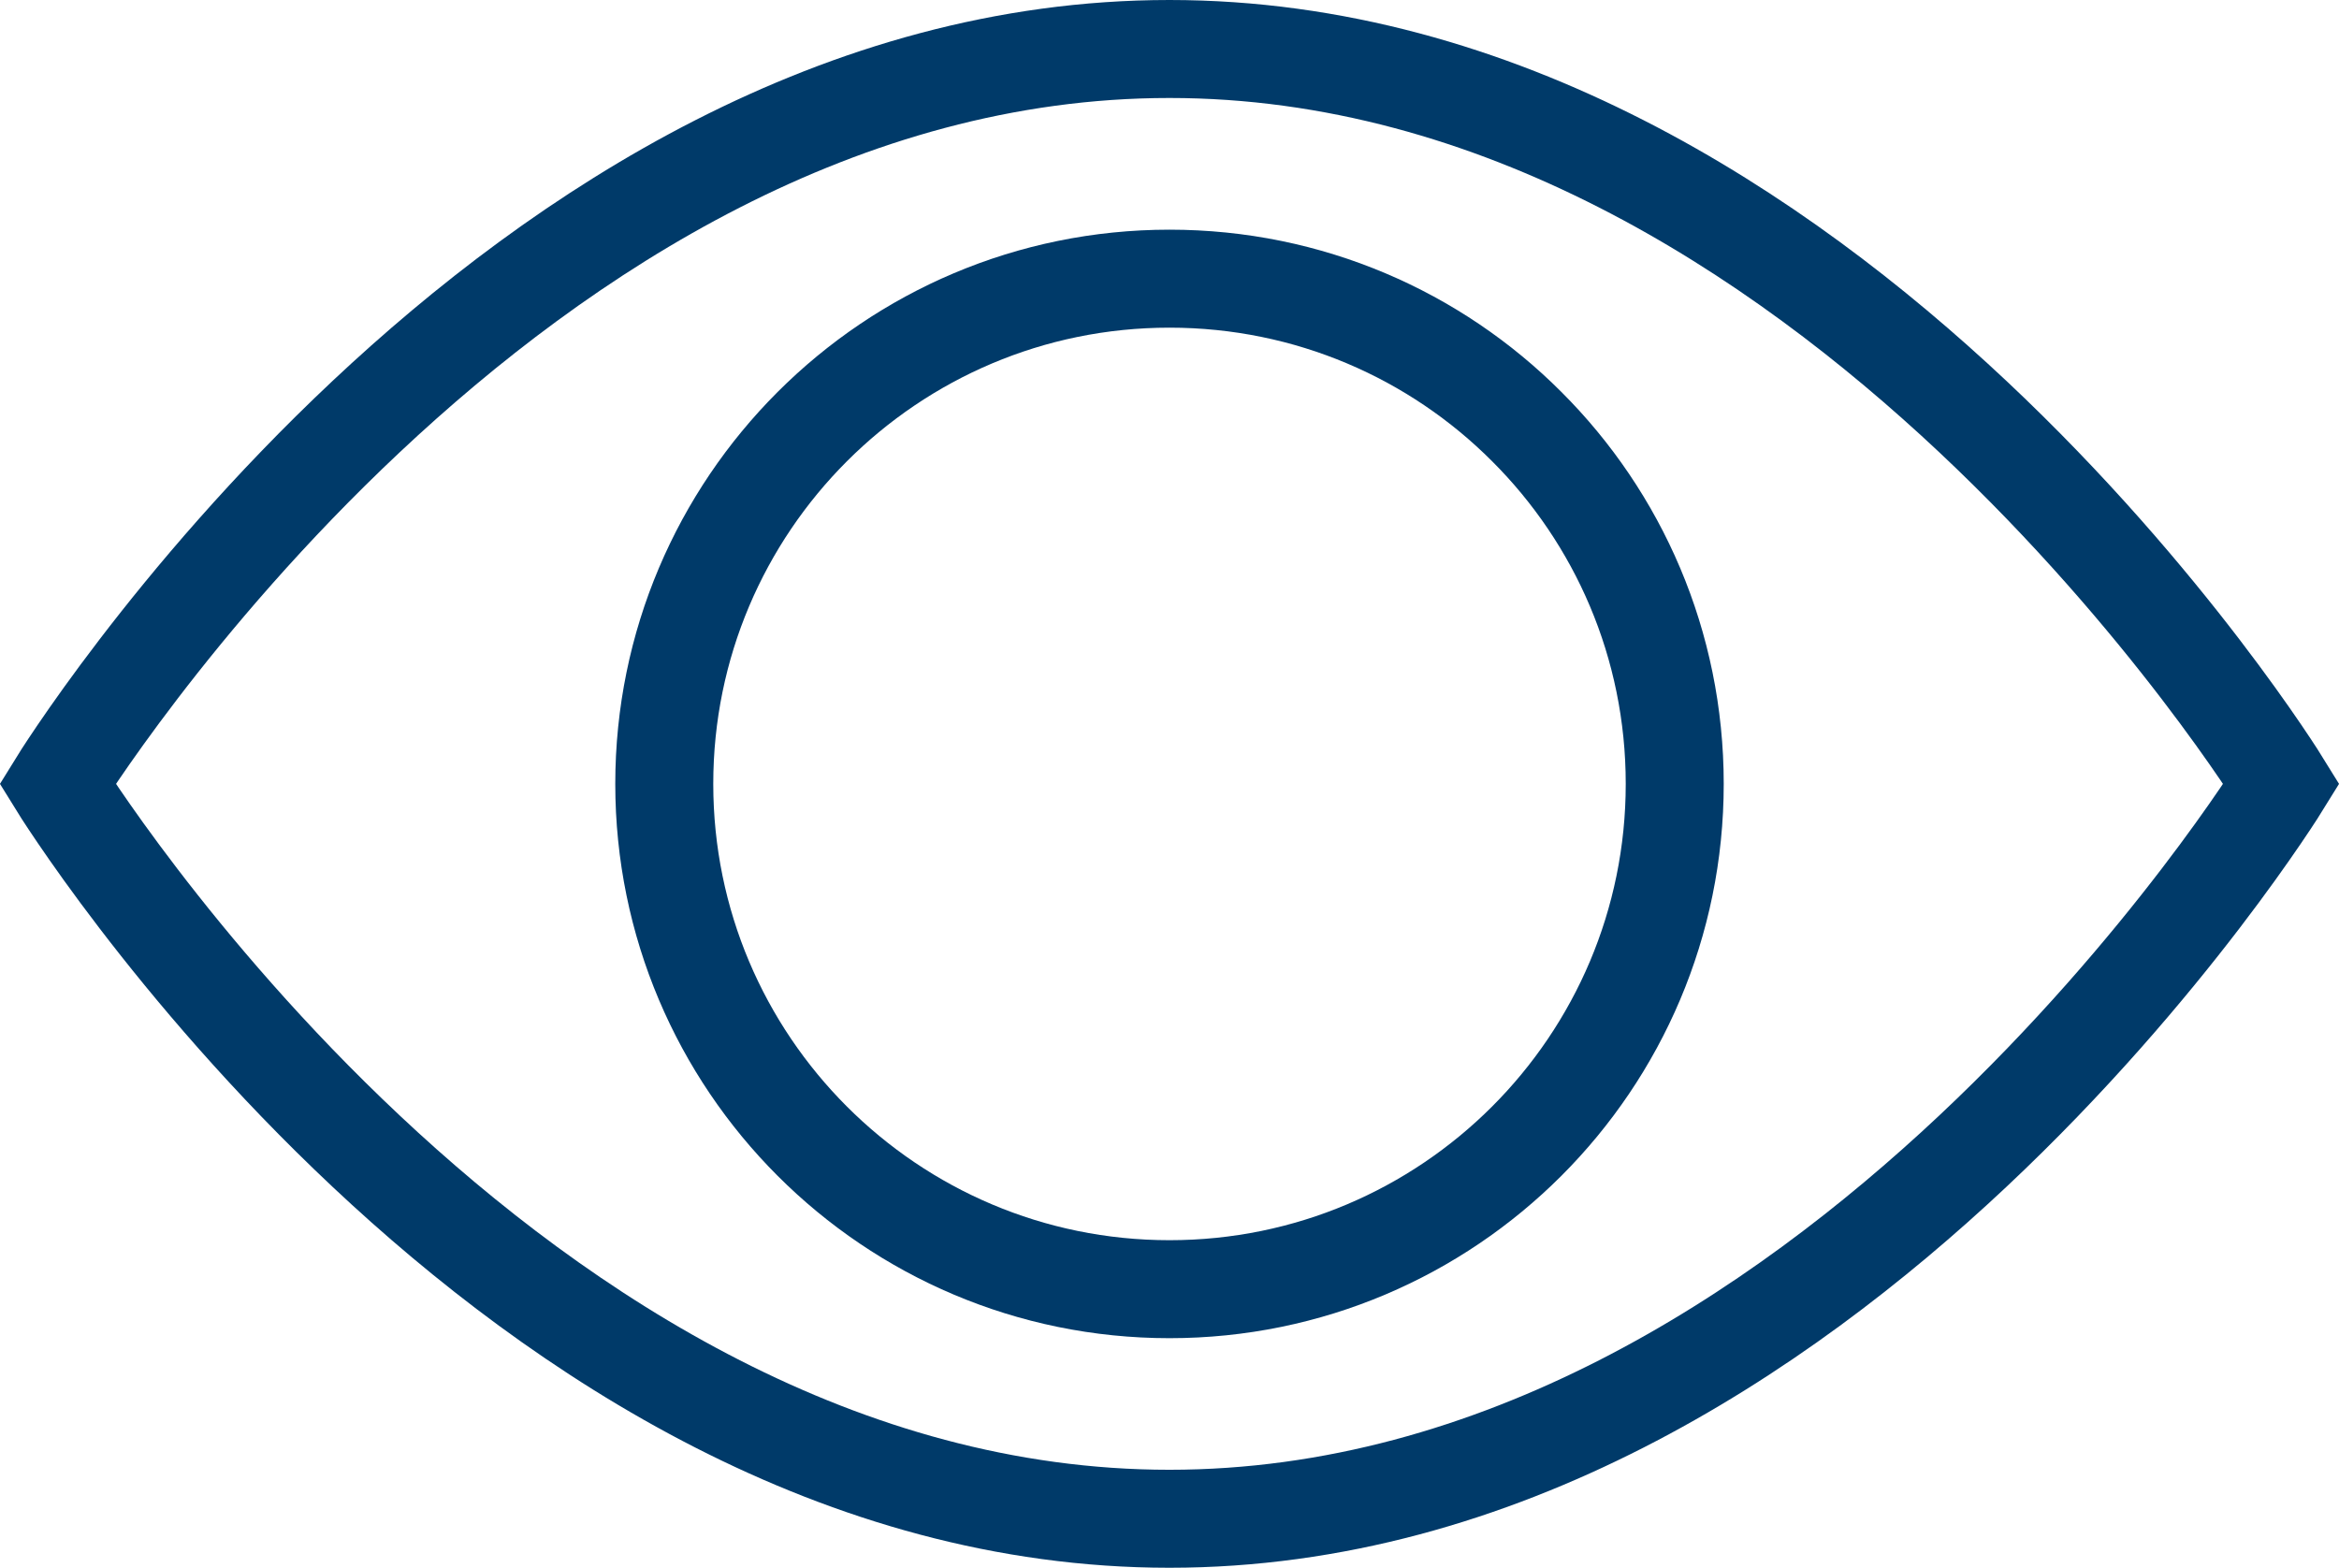
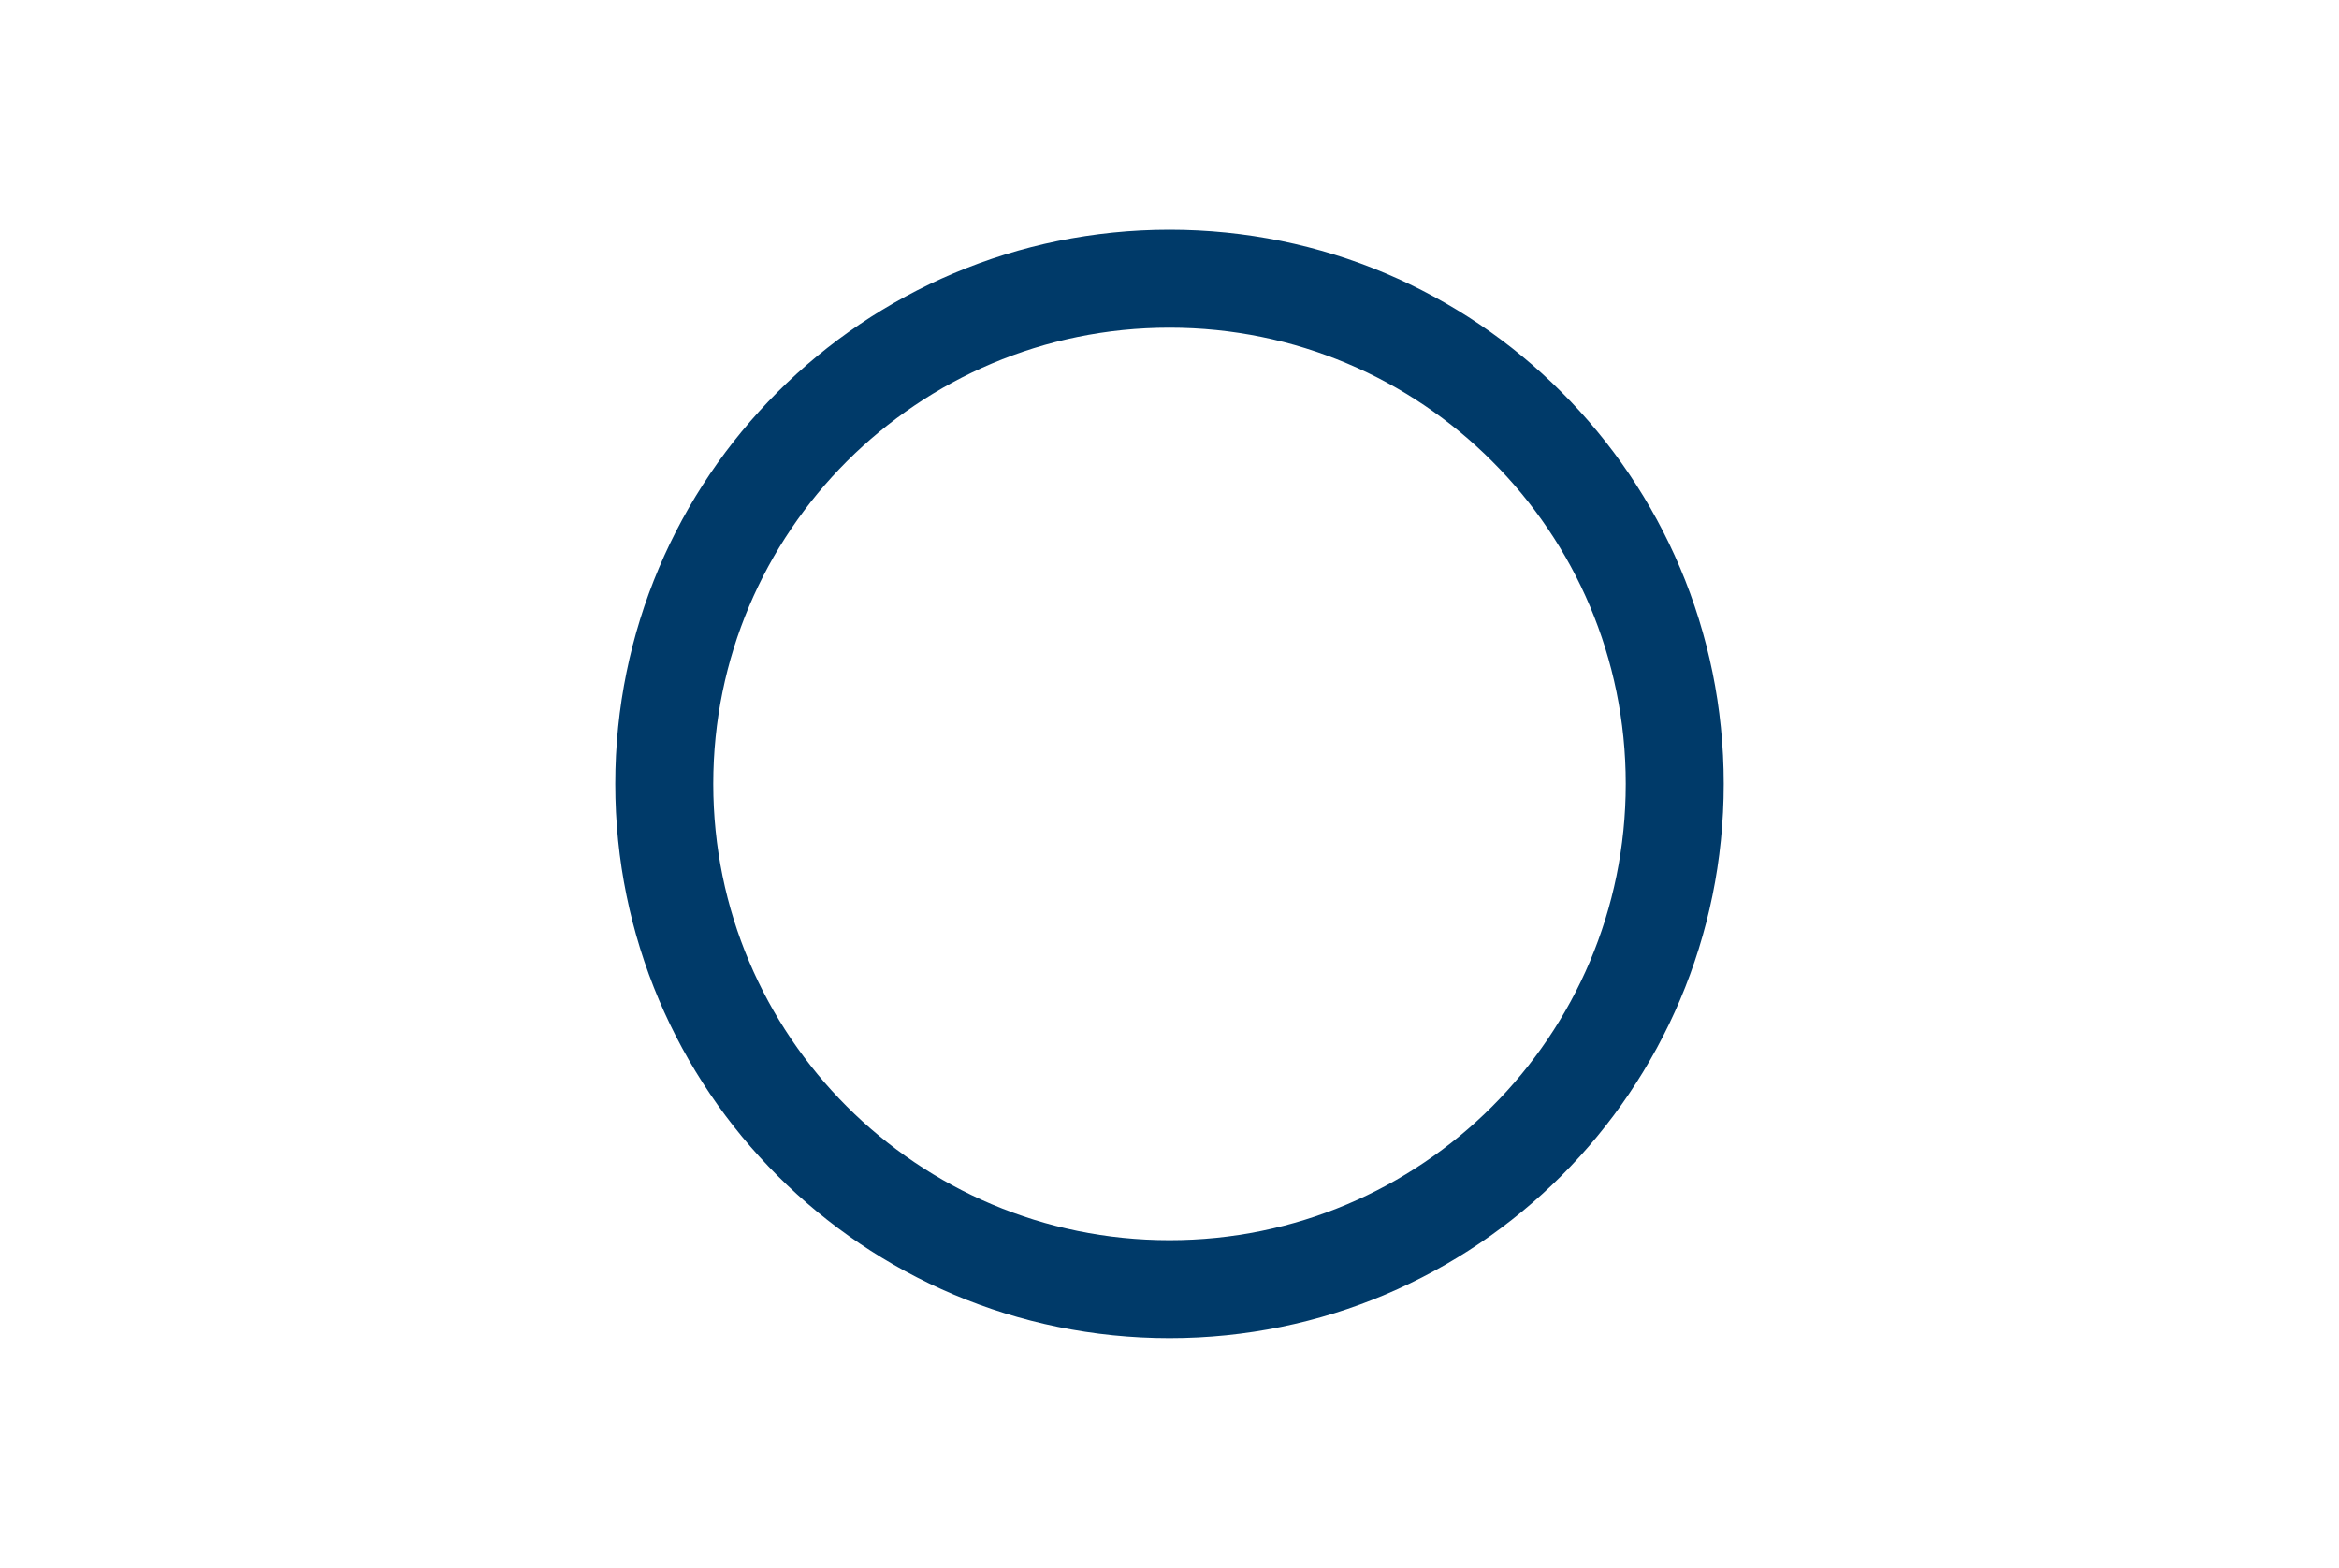
<svg xmlns="http://www.w3.org/2000/svg" version="1.1" id="Ebene_1" x="0px" y="0px" viewBox="0 0 23.87 16" enable-background="new 0 0 23.87 16" xml:space="preserve">
  <g>
-     <path fill="none" stroke="#003a69" stroke-miterlimit="10" d="M23.283,8c0,0-4.621,7.5-11.349,7.5C5.208,15.5,0.587,8,0.587,8   s4.621-7.5,11.347-7.5C18.662,0.5,23.283,8,23.283,8z" />
    <path fill="none" stroke="#003a69" stroke-miterlimit="10" d="M17.091,8c0,2.849-2.31,5.157-5.156,5.157   c-2.847,0-5.156-2.309-5.156-5.157c0-2.848,2.309-5.156,5.156-5.156c1.424,0,2.714,0.576,3.646,1.51   C16.515,5.286,17.091,6.576,17.091,8z" />
  </g>
</svg>